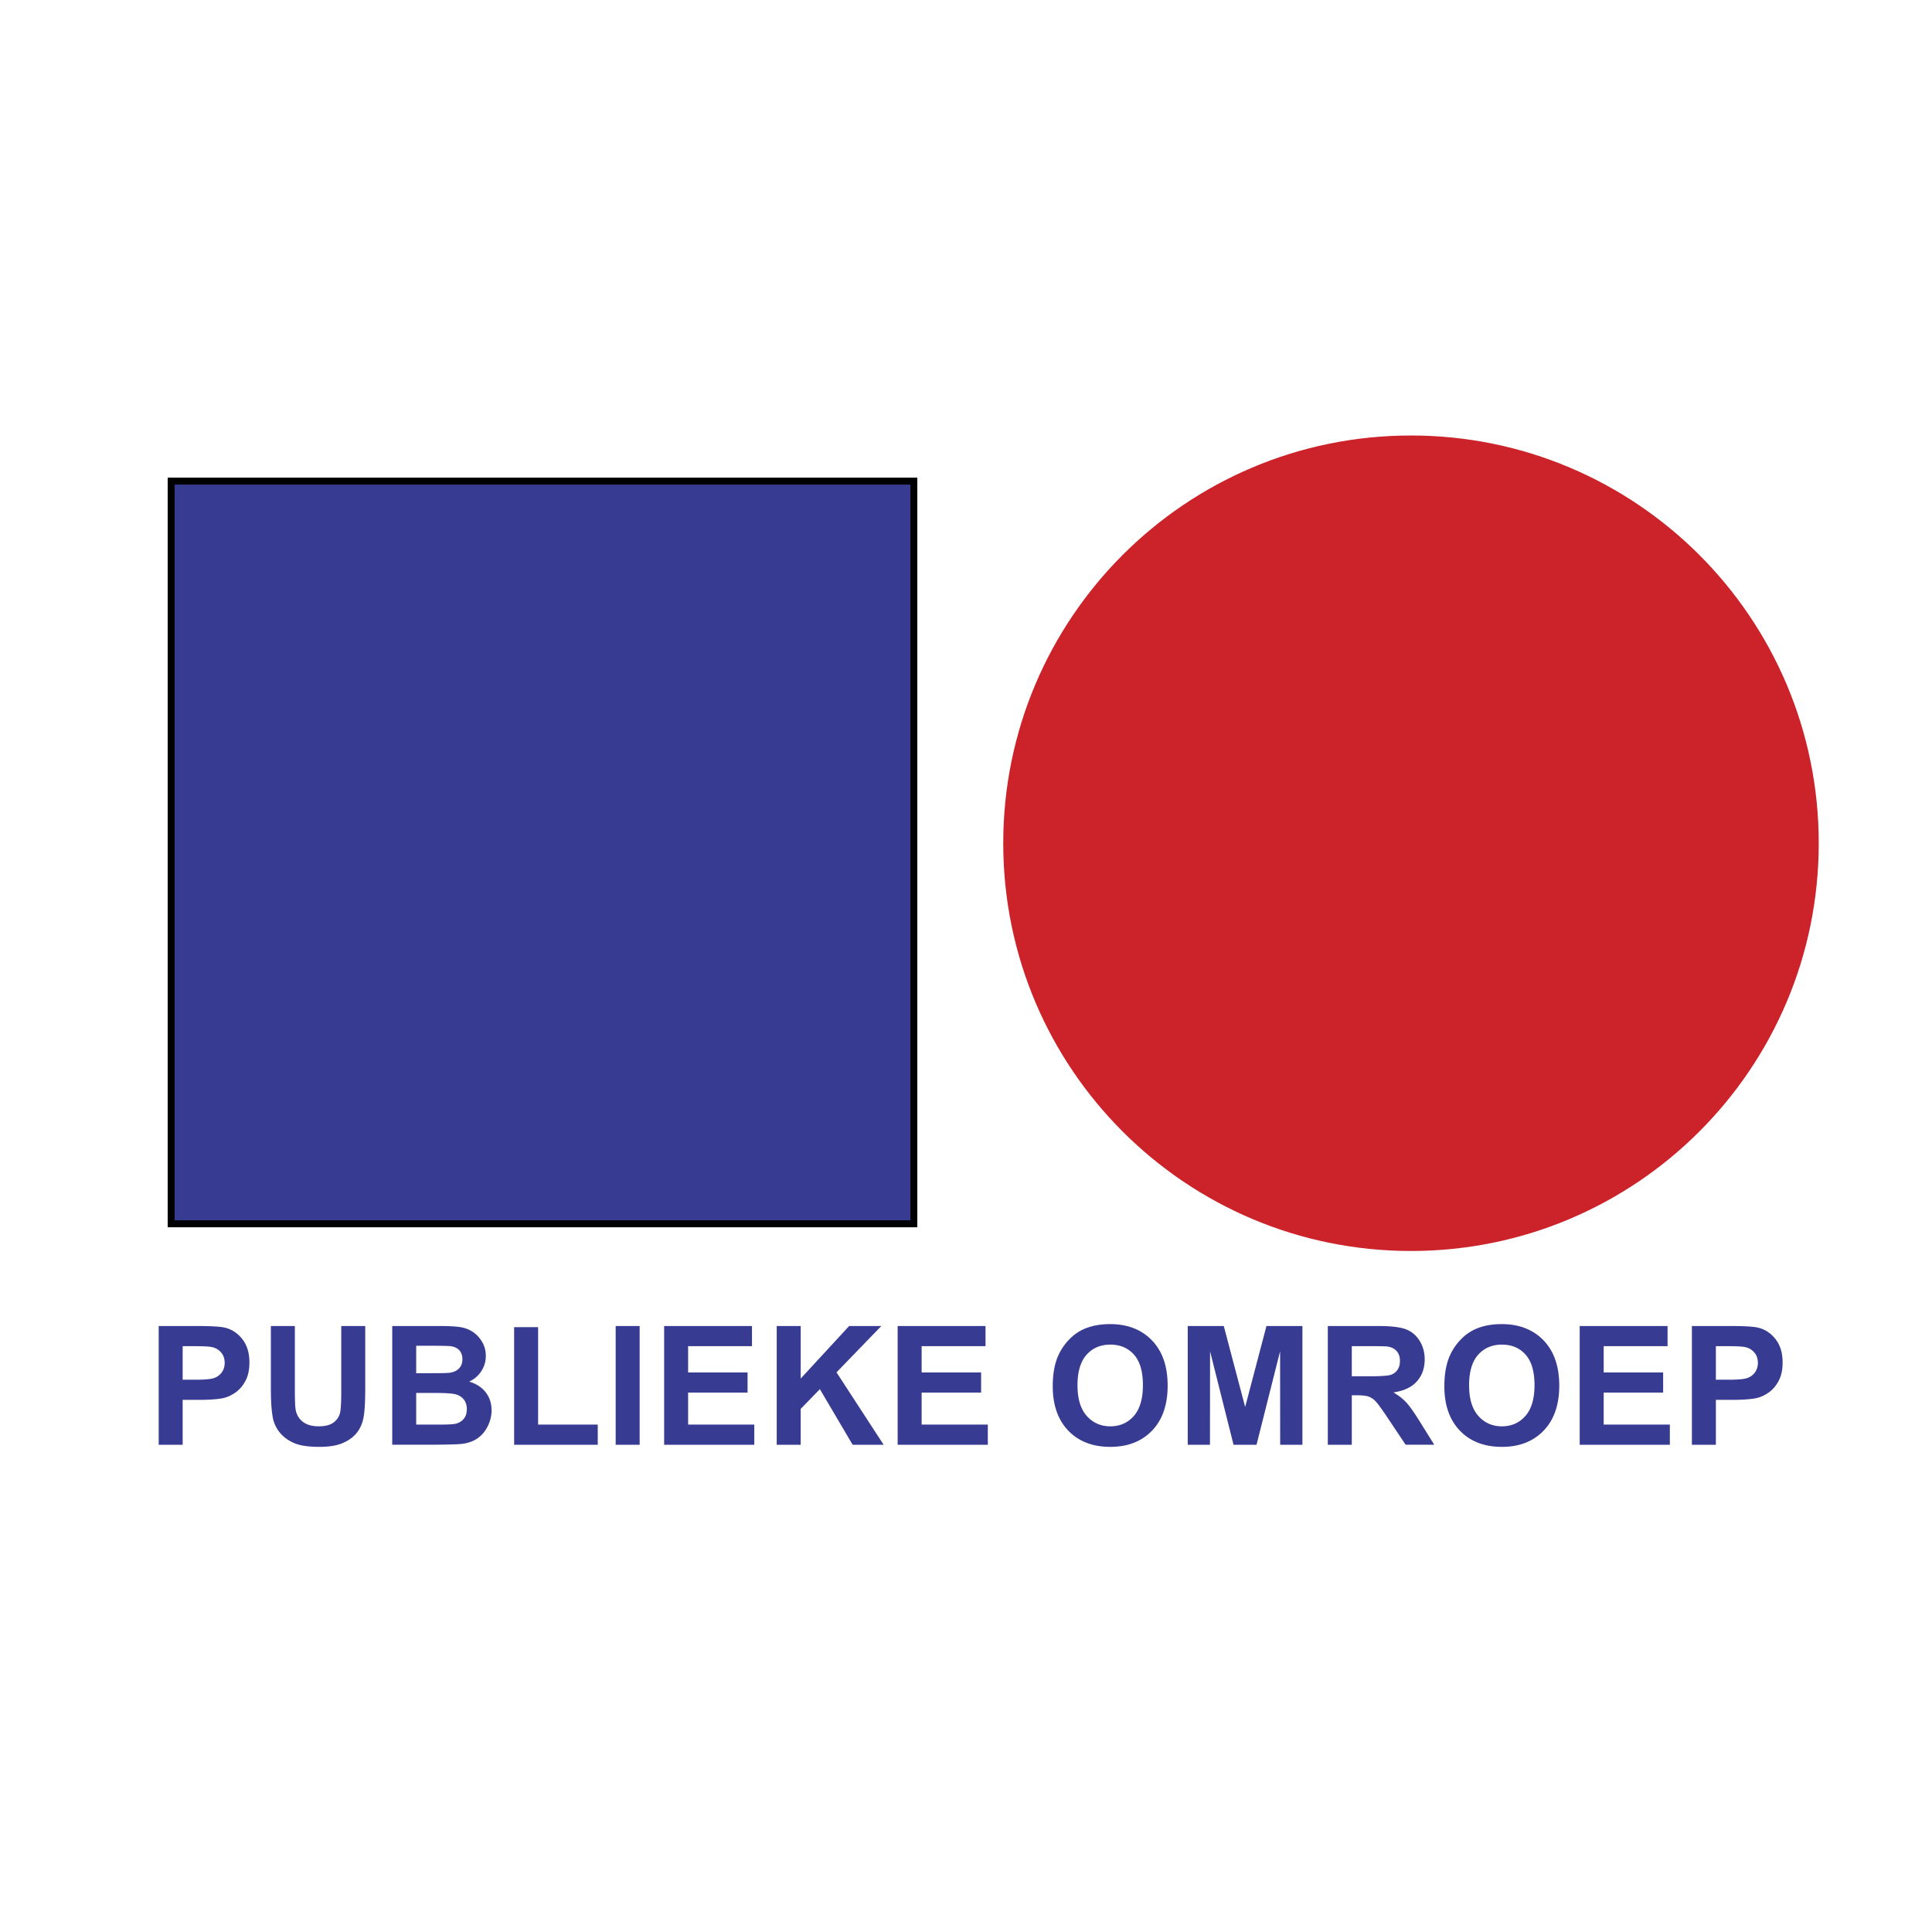
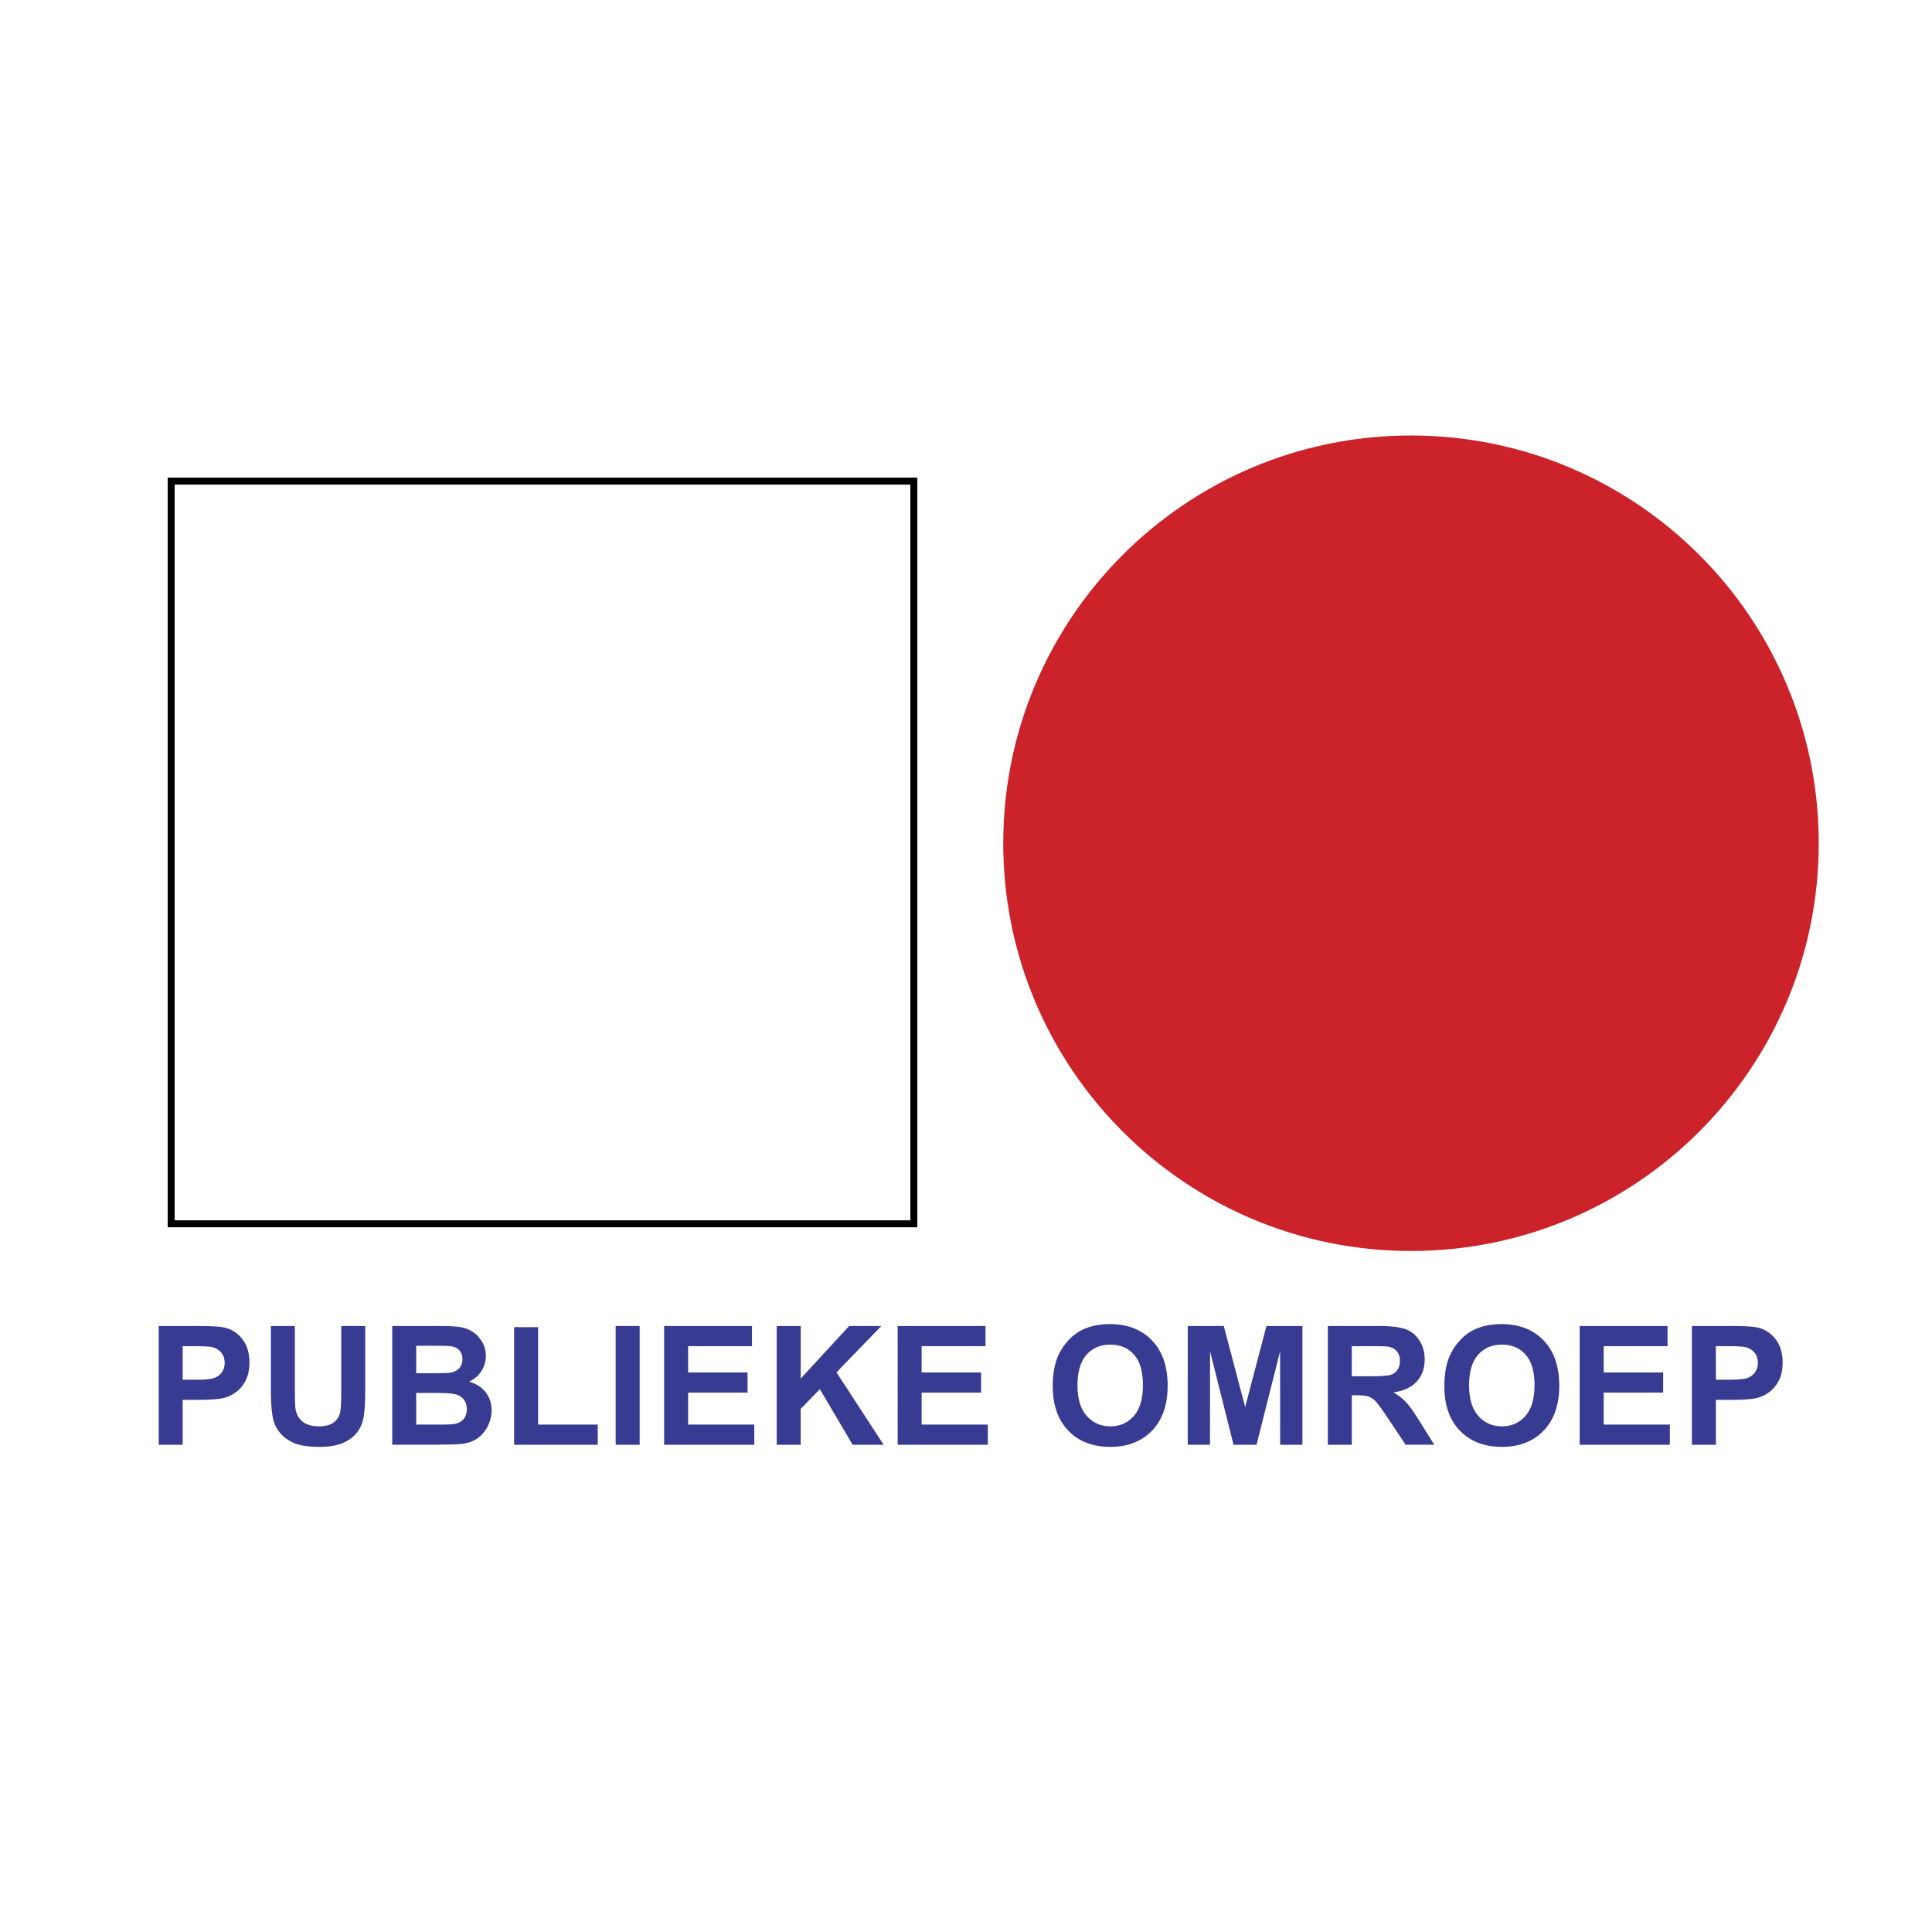
<svg xmlns="http://www.w3.org/2000/svg" width="2500" height="2500" viewBox="0 0 192.756 192.756">
  <path fill-rule="evenodd" clip-rule="evenodd" fill="#fff" d="M0 0h192.756v192.756H0V0z" />
  <path fill-rule="evenodd" clip-rule="evenodd" fill="#fff" d="M184.252 152.715H8.504V40.041h175.748v112.674z" />
-   <path fill-rule="evenodd" clip-rule="evenodd" fill="#383b92" d="M91.173 122.098H17.077V48.001h74.096v74.097z" />
  <path fill="none" stroke="#000" stroke-width=".694" stroke-miterlimit="2.613" d="M91.173 122.098H17.077V48.001h74.096v74.097z" />
  <path d="M181.803 84.131c0 22.66-18.369 41.027-41.029 41.027-22.658 0-41.027-18.367-41.027-41.027 0-22.659 18.369-41.028 41.027-41.028 22.66 0 41.029 18.369 41.029 41.028z" fill-rule="evenodd" clip-rule="evenodd" fill="#cc2229" />
  <path d="M181.803 84.131c0 22.66-18.369 41.027-41.029 41.027-22.658 0-41.027-18.367-41.027-41.027 0-22.659 18.369-41.028 41.027-41.028 22.66 0 41.029 18.369 41.029 41.028z" fill="none" stroke="#fff" stroke-width=".694" stroke-miterlimit="2.613" />
  <path d="M15.833 144.143v-11.846h3.828c1.451 0 2.396.059 2.837.178.677.178 1.244.564 1.701 1.158.457.594.685 1.361.685 2.305 0 .725-.131 1.336-.395 1.83-.263.496-.597.885-1.002 1.166a3.413 3.413 0 0 1-1.236.561c-.569.113-1.393.17-2.472.17h-1.554v4.479h-2.392v-.001zm2.392-9.836v3.348h1.301c.937 0 1.562-.061 1.878-.184s.563-.316.743-.58.269-.568.269-.918c0-.43-.126-.783-.377-1.062a1.645 1.645 0 0 0-.955-.523c-.284-.053-.854-.08-1.71-.08h-1.149v-.001zM27.026 132.297h2.392v6.42c0 1.018.029 1.678.088 1.98.102.484.343.875.726 1.168s.906.439 1.569.439c.674 0 1.183-.139 1.525-.416s.548-.617.618-1.021.104-1.076.104-2.014v-6.557h2.392v6.227c0 1.424-.064 2.428-.193 3.016s-.367 1.084-.713 1.488-.809.727-1.389.967c-.58.238-1.337.359-2.271.359-1.127 0-1.982-.131-2.565-.393s-1.043-.602-1.381-1.02a3.257 3.257 0 0 1-.668-1.312c-.156-.68-.234-1.682-.234-3.008v-6.323zM39.132 132.297h4.734c.937 0 1.636.039 2.097.117.46.078.872.242 1.235.488.364.248.667.578.909.99s.363.873.363 1.385c0 .555-.149 1.062-.449 1.525s-.706.811-1.218 1.043c.72.209 1.274.568 1.661 1.074s.581 1.102.581 1.787c0 .539-.125 1.062-.375 1.572s-.592.916-1.025 1.221c-.433.305-.967.492-1.602.562-.398.043-1.359.068-2.882.08h-4.028v-11.844h-.001zm2.392 1.971v2.736h1.564c.93 0 1.507-.012 1.733-.039.408-.049.729-.189.963-.424s.351-.543.351-.926c0-.365-.101-.662-.302-.891-.202-.229-.501-.367-.899-.416-.236-.027-.916-.041-2.039-.041h-1.371v.001zm0 4.707v3.158h2.211c.86 0 1.407-.023 1.638-.072a1.48 1.48 0 0 0 .868-.471c.223-.25.334-.584.334-1.004 0-.354-.086-.654-.258-.902-.173-.246-.421-.426-.747-.539s-1.032-.17-2.119-.17h-1.927zM51.295 144.143v-11.731h2.392v9.721h5.951v2.01h-8.343zM61.425 144.143v-11.846h2.393v11.846h-2.393zM66.261 144.143v-11.846h8.764v2.01h-6.372v2.621h5.932v2.01h-5.932v3.195h6.602v2.01h-8.994zM77.493 144.143v-11.846h2.392v5.244l4.835-5.244h3.212l-4.473 4.623 4.702 7.223h-3.093l-3.268-5.545-1.915 1.968v3.577h-2.392zM89.56 144.143v-11.846h8.764v2.01h-6.372v2.621h5.933v2.01h-5.933v3.195h6.603v2.01H89.56zM105.033 138.303c0-1.207.18-2.219.541-3.037a5.56 5.56 0 0 1 1.1-1.625 4.625 4.625 0 0 1 1.527-1.066c.736-.312 1.586-.469 2.547-.469 1.742 0 3.135.541 4.18 1.623 1.047 1.084 1.568 2.59 1.568 4.518 0 1.912-.518 3.408-1.555 4.486-1.039 1.08-2.426 1.621-4.16 1.621-1.758 0-3.154-.537-4.191-1.611s-1.557-2.555-1.557-4.44zm2.469-.082c0 1.34.309 2.355.926 3.049.617.689 1.4 1.035 2.35 1.035s1.729-.342 2.338-1.027c.607-.688.912-1.717.912-3.088 0-1.355-.297-2.367-.889-3.035-.594-.668-1.379-1.002-2.361-1.002s-1.773.34-2.373 1.014c-.602.675-.903 1.692-.903 3.054zM118.5 144.143v-11.846h3.596l2.134 8.08 2.124-8.08h3.589v11.846h-2.22l-.008-9.325-2.35 9.325h-2.295l-2.341-9.325-.01 9.325H118.5zM132.477 144.143v-11.846h5.021c1.262 0 2.18.107 2.752.32s1.031.592 1.375 1.137.516 1.166.516 1.867c0 .891-.262 1.625-.783 2.205-.52.58-1.299.945-2.336 1.096.516.301.941.633 1.277.992.334.361.787 1 1.357 1.92l1.441 2.309h-2.857l-1.719-2.574c-.611-.92-1.031-1.498-1.256-1.738a1.85 1.85 0 0 0-.715-.492c-.254-.088-.652-.133-1.199-.133h-.482v4.938h-2.392v-.001zm2.392-6.832h1.758c1.141 0 1.854-.049 2.137-.145.283-.098.506-.264.668-.502.16-.236.24-.533.24-.889 0-.396-.105-.719-.318-.965-.211-.244-.51-.398-.895-.463-.193-.027-.771-.041-1.736-.041h-1.854v3.005zM144.104 138.303c0-1.207.18-2.219.541-3.037a5.56 5.56 0 0 1 1.1-1.625 4.605 4.605 0 0 1 1.527-1.066c.736-.312 1.586-.469 2.547-.469 1.74 0 3.135.541 4.18 1.623 1.045 1.084 1.568 2.59 1.568 4.518 0 1.912-.52 3.408-1.557 4.486-1.037 1.08-2.424 1.621-4.16 1.621-1.756 0-3.154-.537-4.191-1.611s-1.555-2.555-1.555-4.44zm2.468-.082c0 1.34.309 2.355.926 3.049.615.689 1.398 1.035 2.348 1.035.951 0 1.729-.342 2.338-1.027.609-.688.914-1.717.914-3.088 0-1.355-.297-2.367-.889-3.035-.594-.668-1.381-1.002-2.363-1.002-.98 0-1.771.34-2.373 1.014-.6.675-.901 1.692-.901 3.054zM157.607 144.143v-11.846h8.766v2.01H160v2.621h5.932v2.01H160v3.195h6.602v2.01h-8.995zM168.801 144.143v-11.846h3.828c1.451 0 2.396.059 2.838.178.678.178 1.244.564 1.699 1.158.457.594.686 1.361.686 2.305 0 .725-.131 1.336-.395 1.83-.262.496-.596.885-1.002 1.166a3.428 3.428 0 0 1-1.236.561c-.568.113-1.393.17-2.471.17h-1.555v4.479h-2.392v-.001zm2.392-9.836v3.348h1.301c.936 0 1.562-.061 1.879-.184.314-.123.562-.316.742-.58a1.6 1.6 0 0 0 .268-.918c0-.43-.125-.783-.377-1.062s-.57-.453-.955-.523c-.283-.053-.854-.08-1.709-.08h-1.149v-.001z" fill-rule="evenodd" clip-rule="evenodd" fill="#383b92" />
</svg>